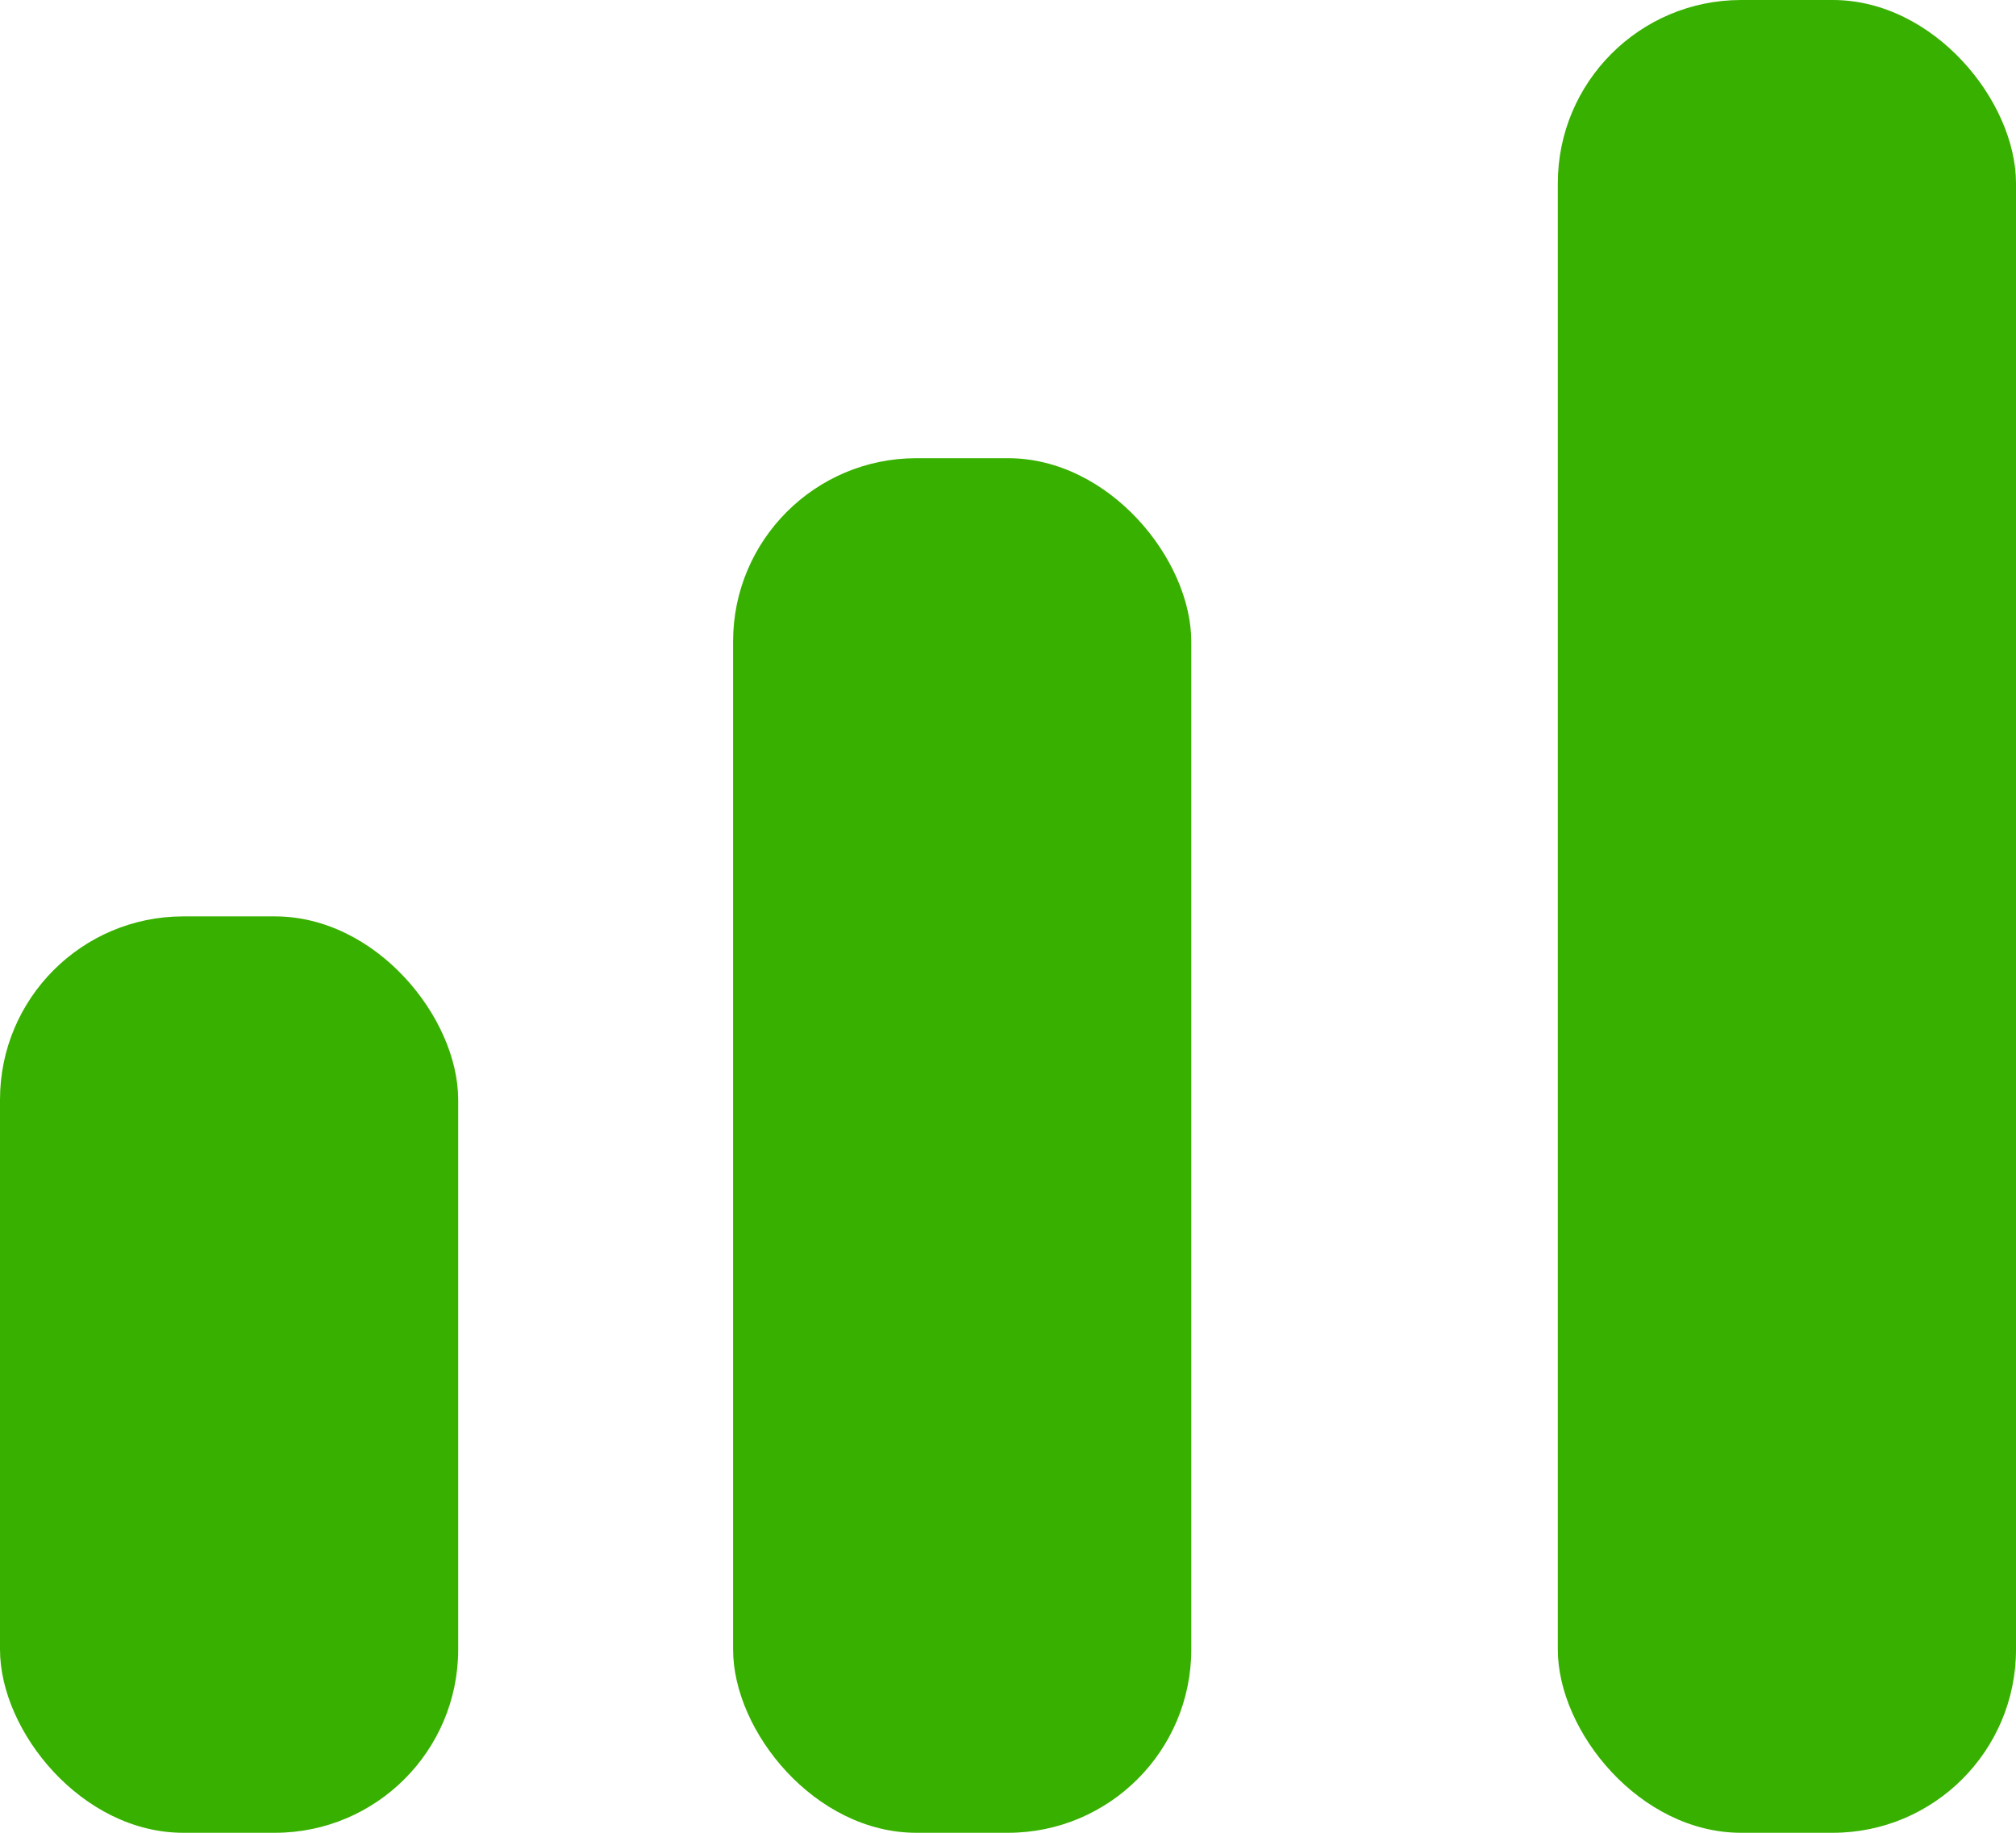
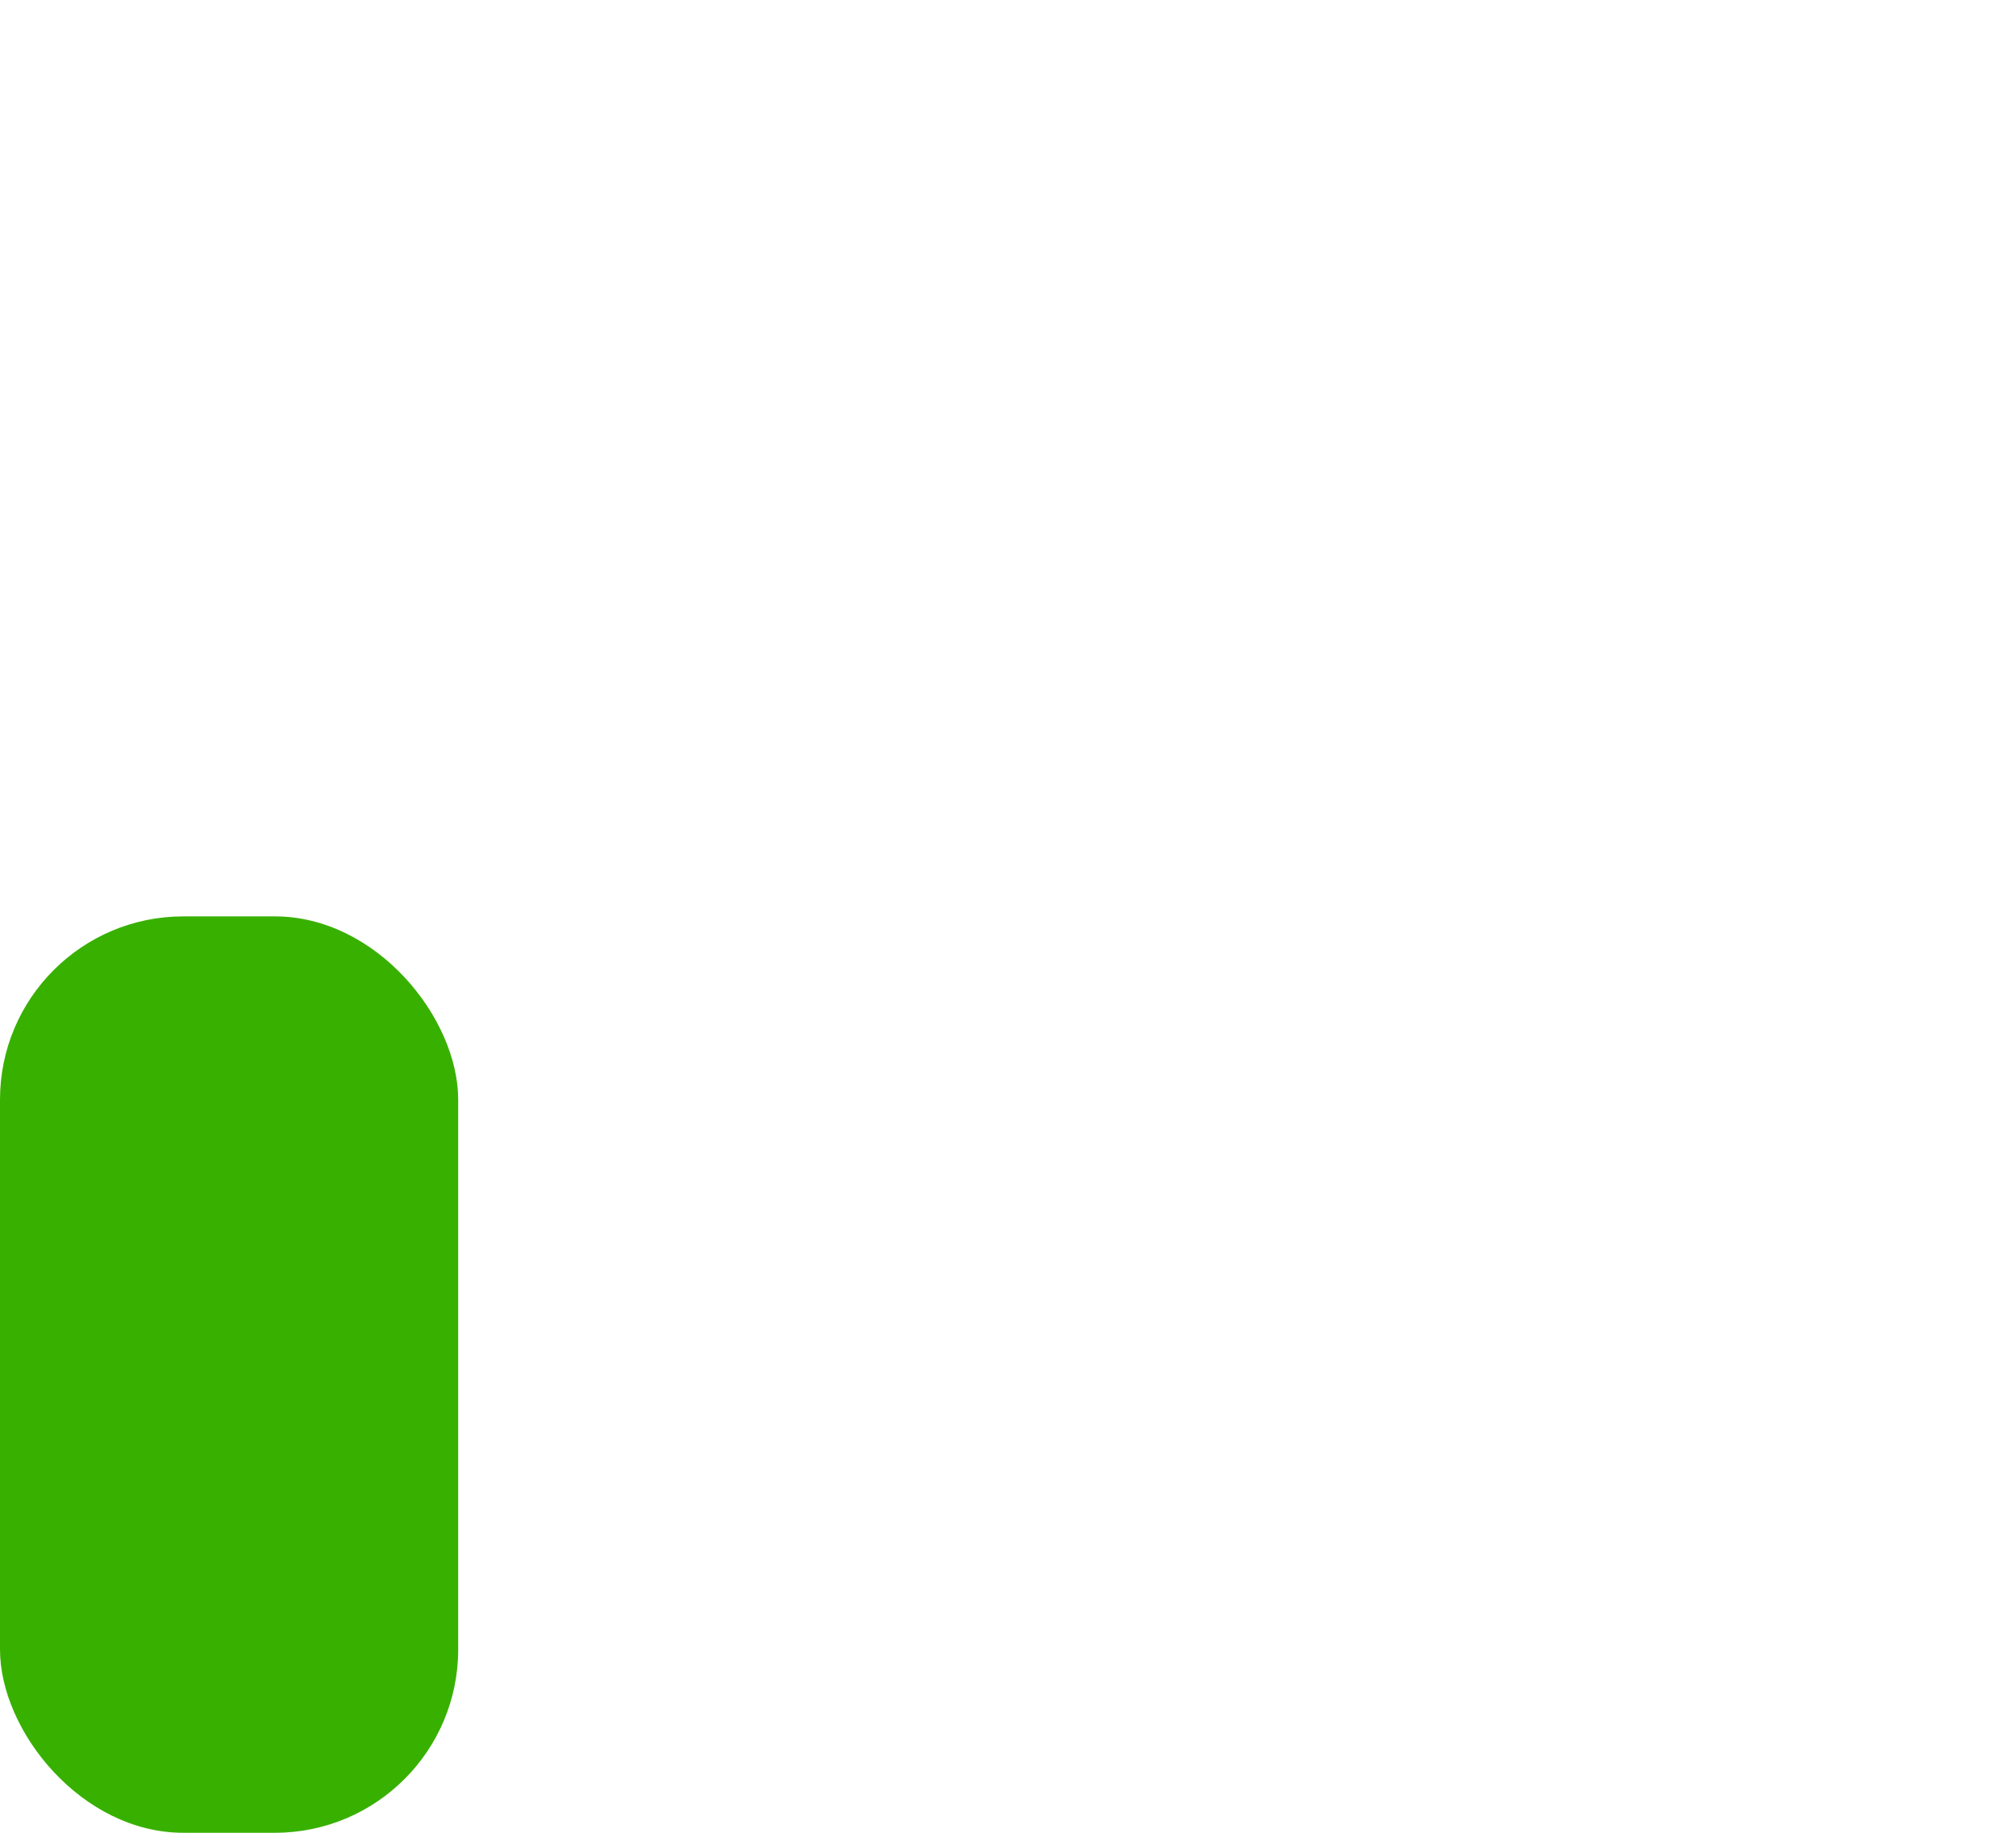
<svg xmlns="http://www.w3.org/2000/svg" id="Layer_1" data-name="Layer 1" viewBox="0 0 44 40">
  <rect y="20" width="10" height="20" rx="4" ry="4" fill="#38b000" />
-   <rect x="16" y="10" width="10" height="30" rx="4" ry="4" fill="#38b000" />
-   <rect x="34" width="10" height="40" rx="4" ry="4" fill="#38b000" />
</svg>